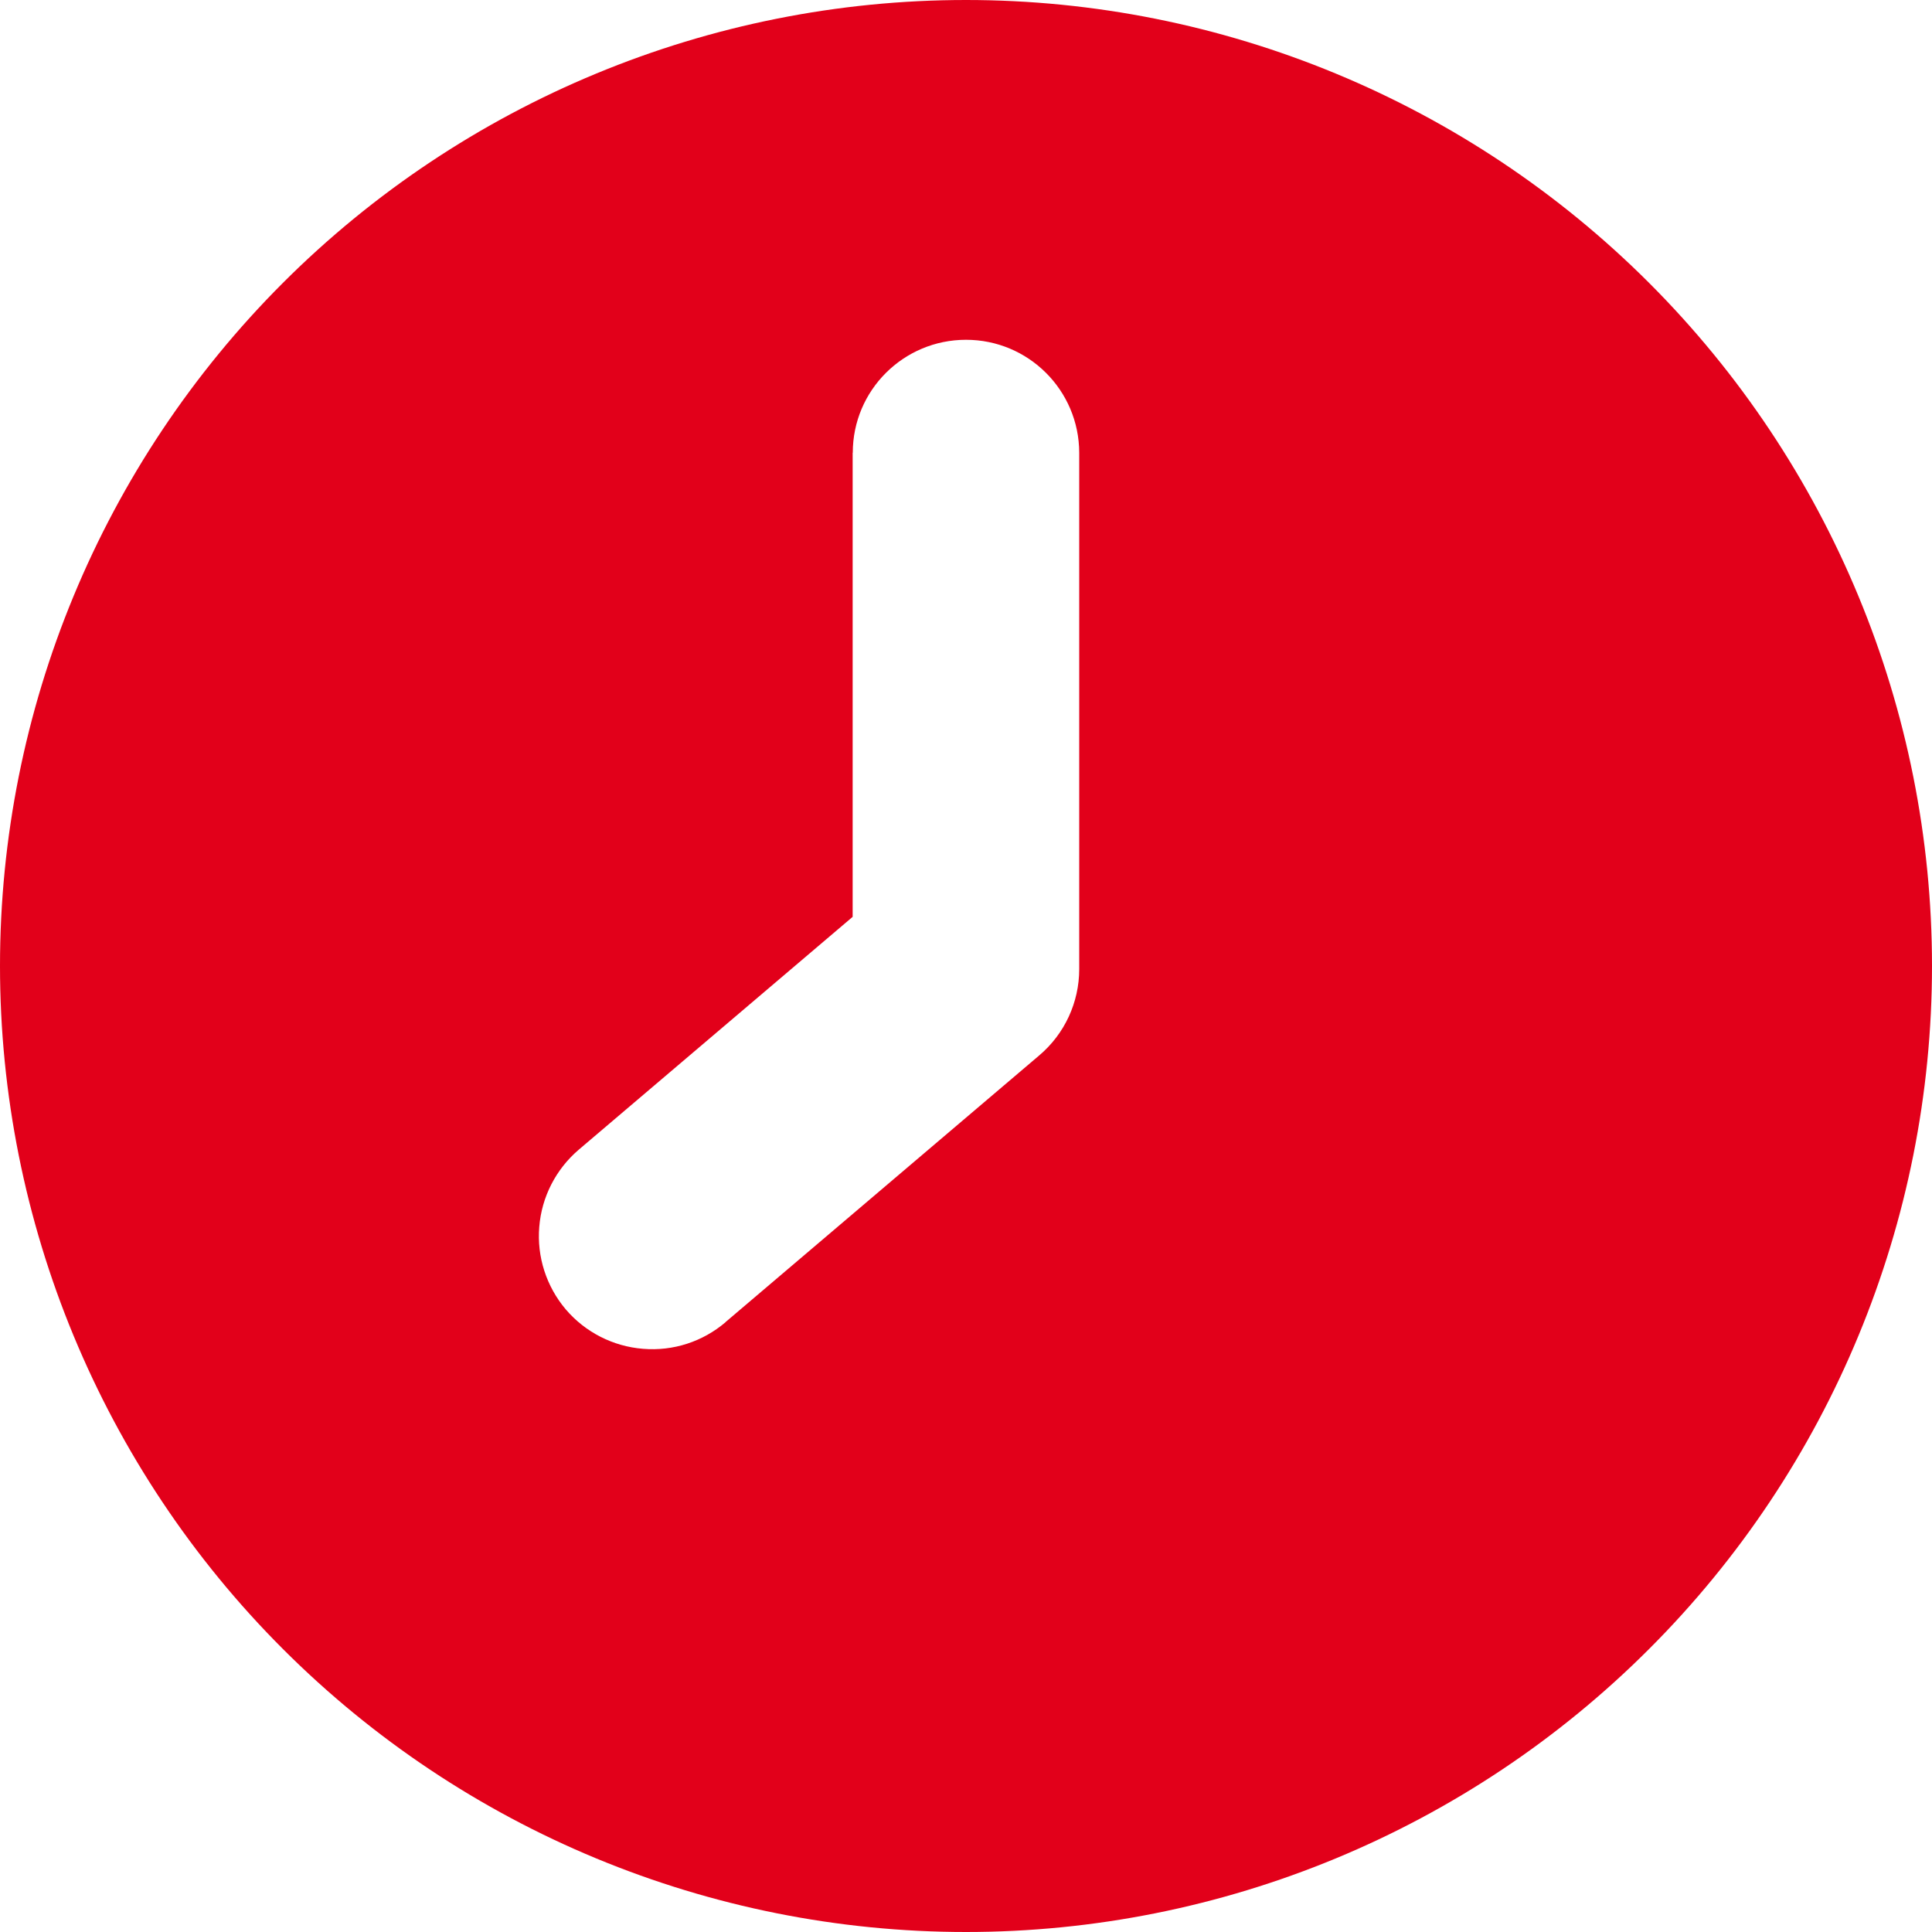
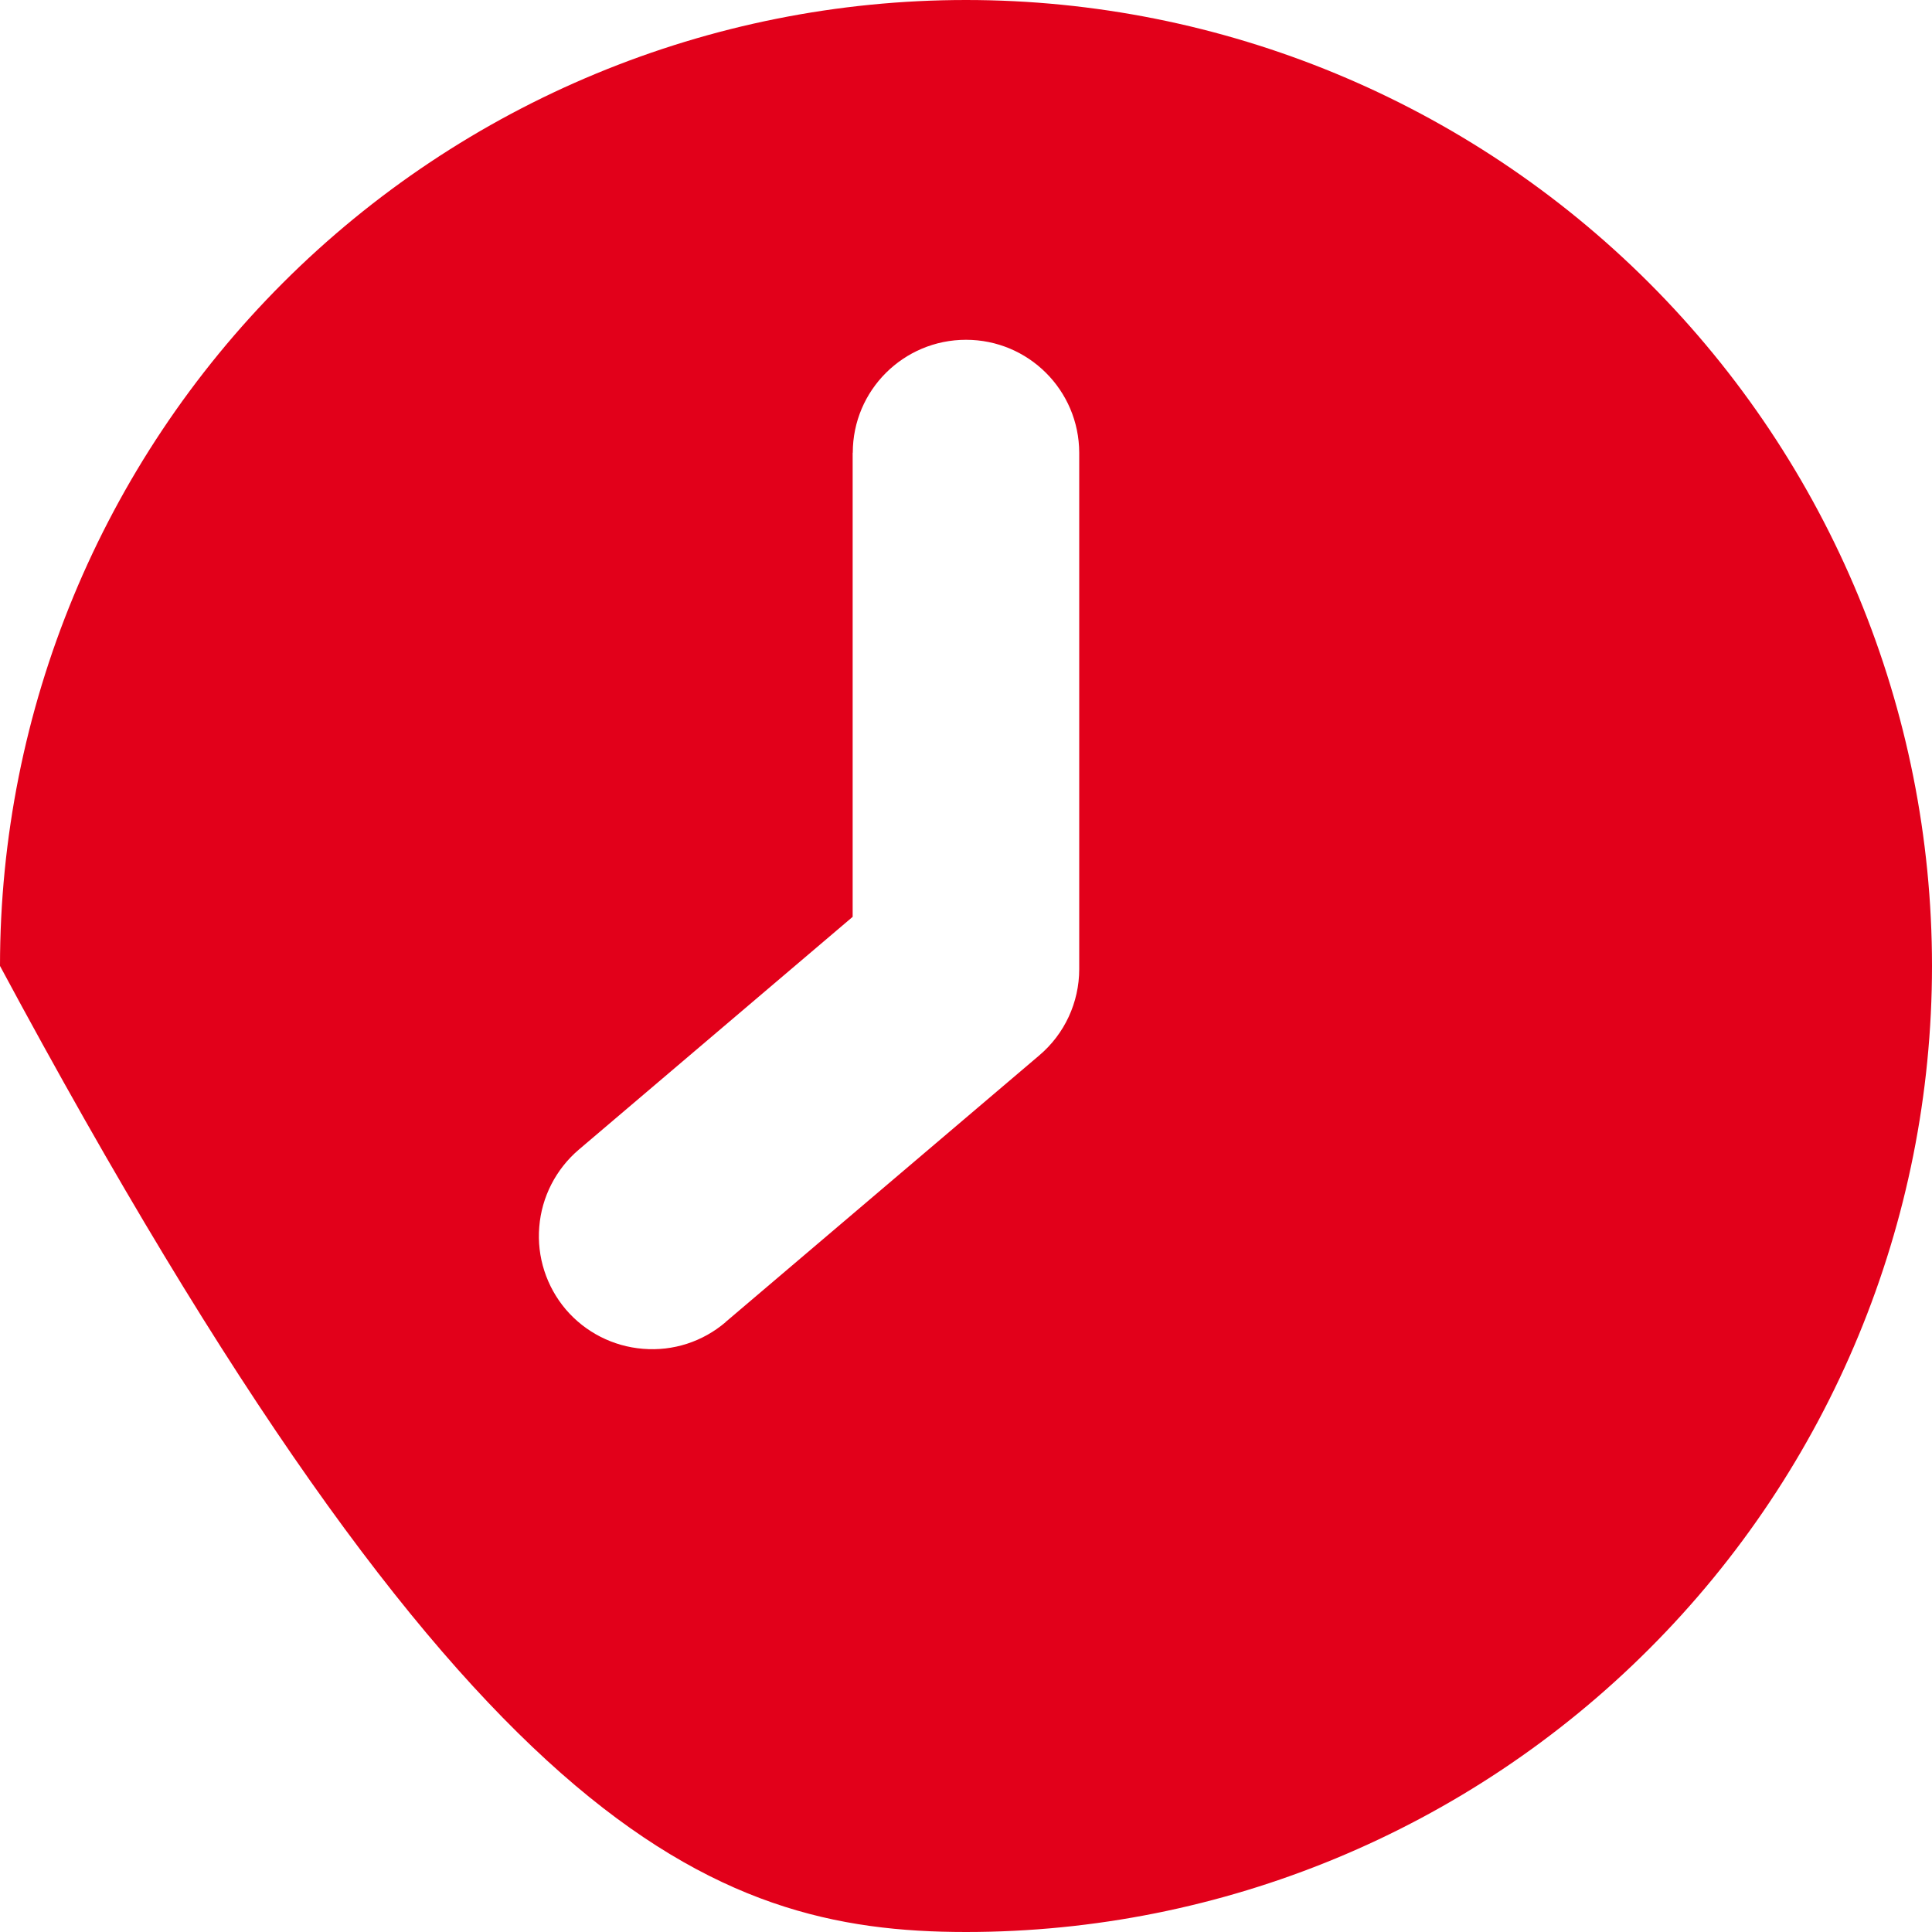
<svg xmlns="http://www.w3.org/2000/svg" width="63px" height="63px" viewBox="0 0 63 63" version="1.1">
  <title>Fill 1</title>
  <desc>Created with Sketch.</desc>
  <g id="Page-1" stroke="none" stroke-width="1" fill="none" fill-rule="evenodd">
    <g id="Benefits" transform="translate(-277, -569)" fill="#E2001A">
-       <path d="M308.5,569 C300.145,569 292.131,572.32 286.225,578.225 C280.316,584.134 277,592.143 277,600.498 C277,608.852 280.32,616.866 286.225,622.771 C292.131,628.68 300.145,632 308.5,632 C316.855,632 324.869,628.68 330.775,622.771 C336.684,616.866 340,608.852 340,600.498 C340,592.144 336.684,584.134 330.775,578.225 C324.869,572.32 316.855,569 308.5,569 Z M312.192,600.602 C312.192,601.686 311.716,602.715 310.89,603.414 L300.658,612.112 L300.663,612.112 C299.914,612.752 298.948,613.065 297.968,612.983 C296.993,612.906 296.086,612.443 295.451,611.7 C294.816,610.951 294.503,609.981 294.585,609.006 C294.662,608.031 295.129,607.124 295.873,606.489 L304.804,598.897 L304.804,583.763 L304.808,583.763 C304.808,581.726 306.464,580.08 308.5,580.08 C310.536,580.08 312.187,581.726 312.192,583.763 L312.192,600.602 Z" id="Fill-1" />
+       <path d="M308.5,569 C300.145,569 292.131,572.32 286.225,578.225 C280.316,584.134 277,592.143 277,600.498 C292.131,628.68 300.145,632 308.5,632 C316.855,632 324.869,628.68 330.775,622.771 C336.684,616.866 340,608.852 340,600.498 C340,592.144 336.684,584.134 330.775,578.225 C324.869,572.32 316.855,569 308.5,569 Z M312.192,600.602 C312.192,601.686 311.716,602.715 310.89,603.414 L300.658,612.112 L300.663,612.112 C299.914,612.752 298.948,613.065 297.968,612.983 C296.993,612.906 296.086,612.443 295.451,611.7 C294.816,610.951 294.503,609.981 294.585,609.006 C294.662,608.031 295.129,607.124 295.873,606.489 L304.804,598.897 L304.804,583.763 L304.808,583.763 C304.808,581.726 306.464,580.08 308.5,580.08 C310.536,580.08 312.187,581.726 312.192,583.763 L312.192,600.602 Z" id="Fill-1" />
    </g>
  </g>
</svg>